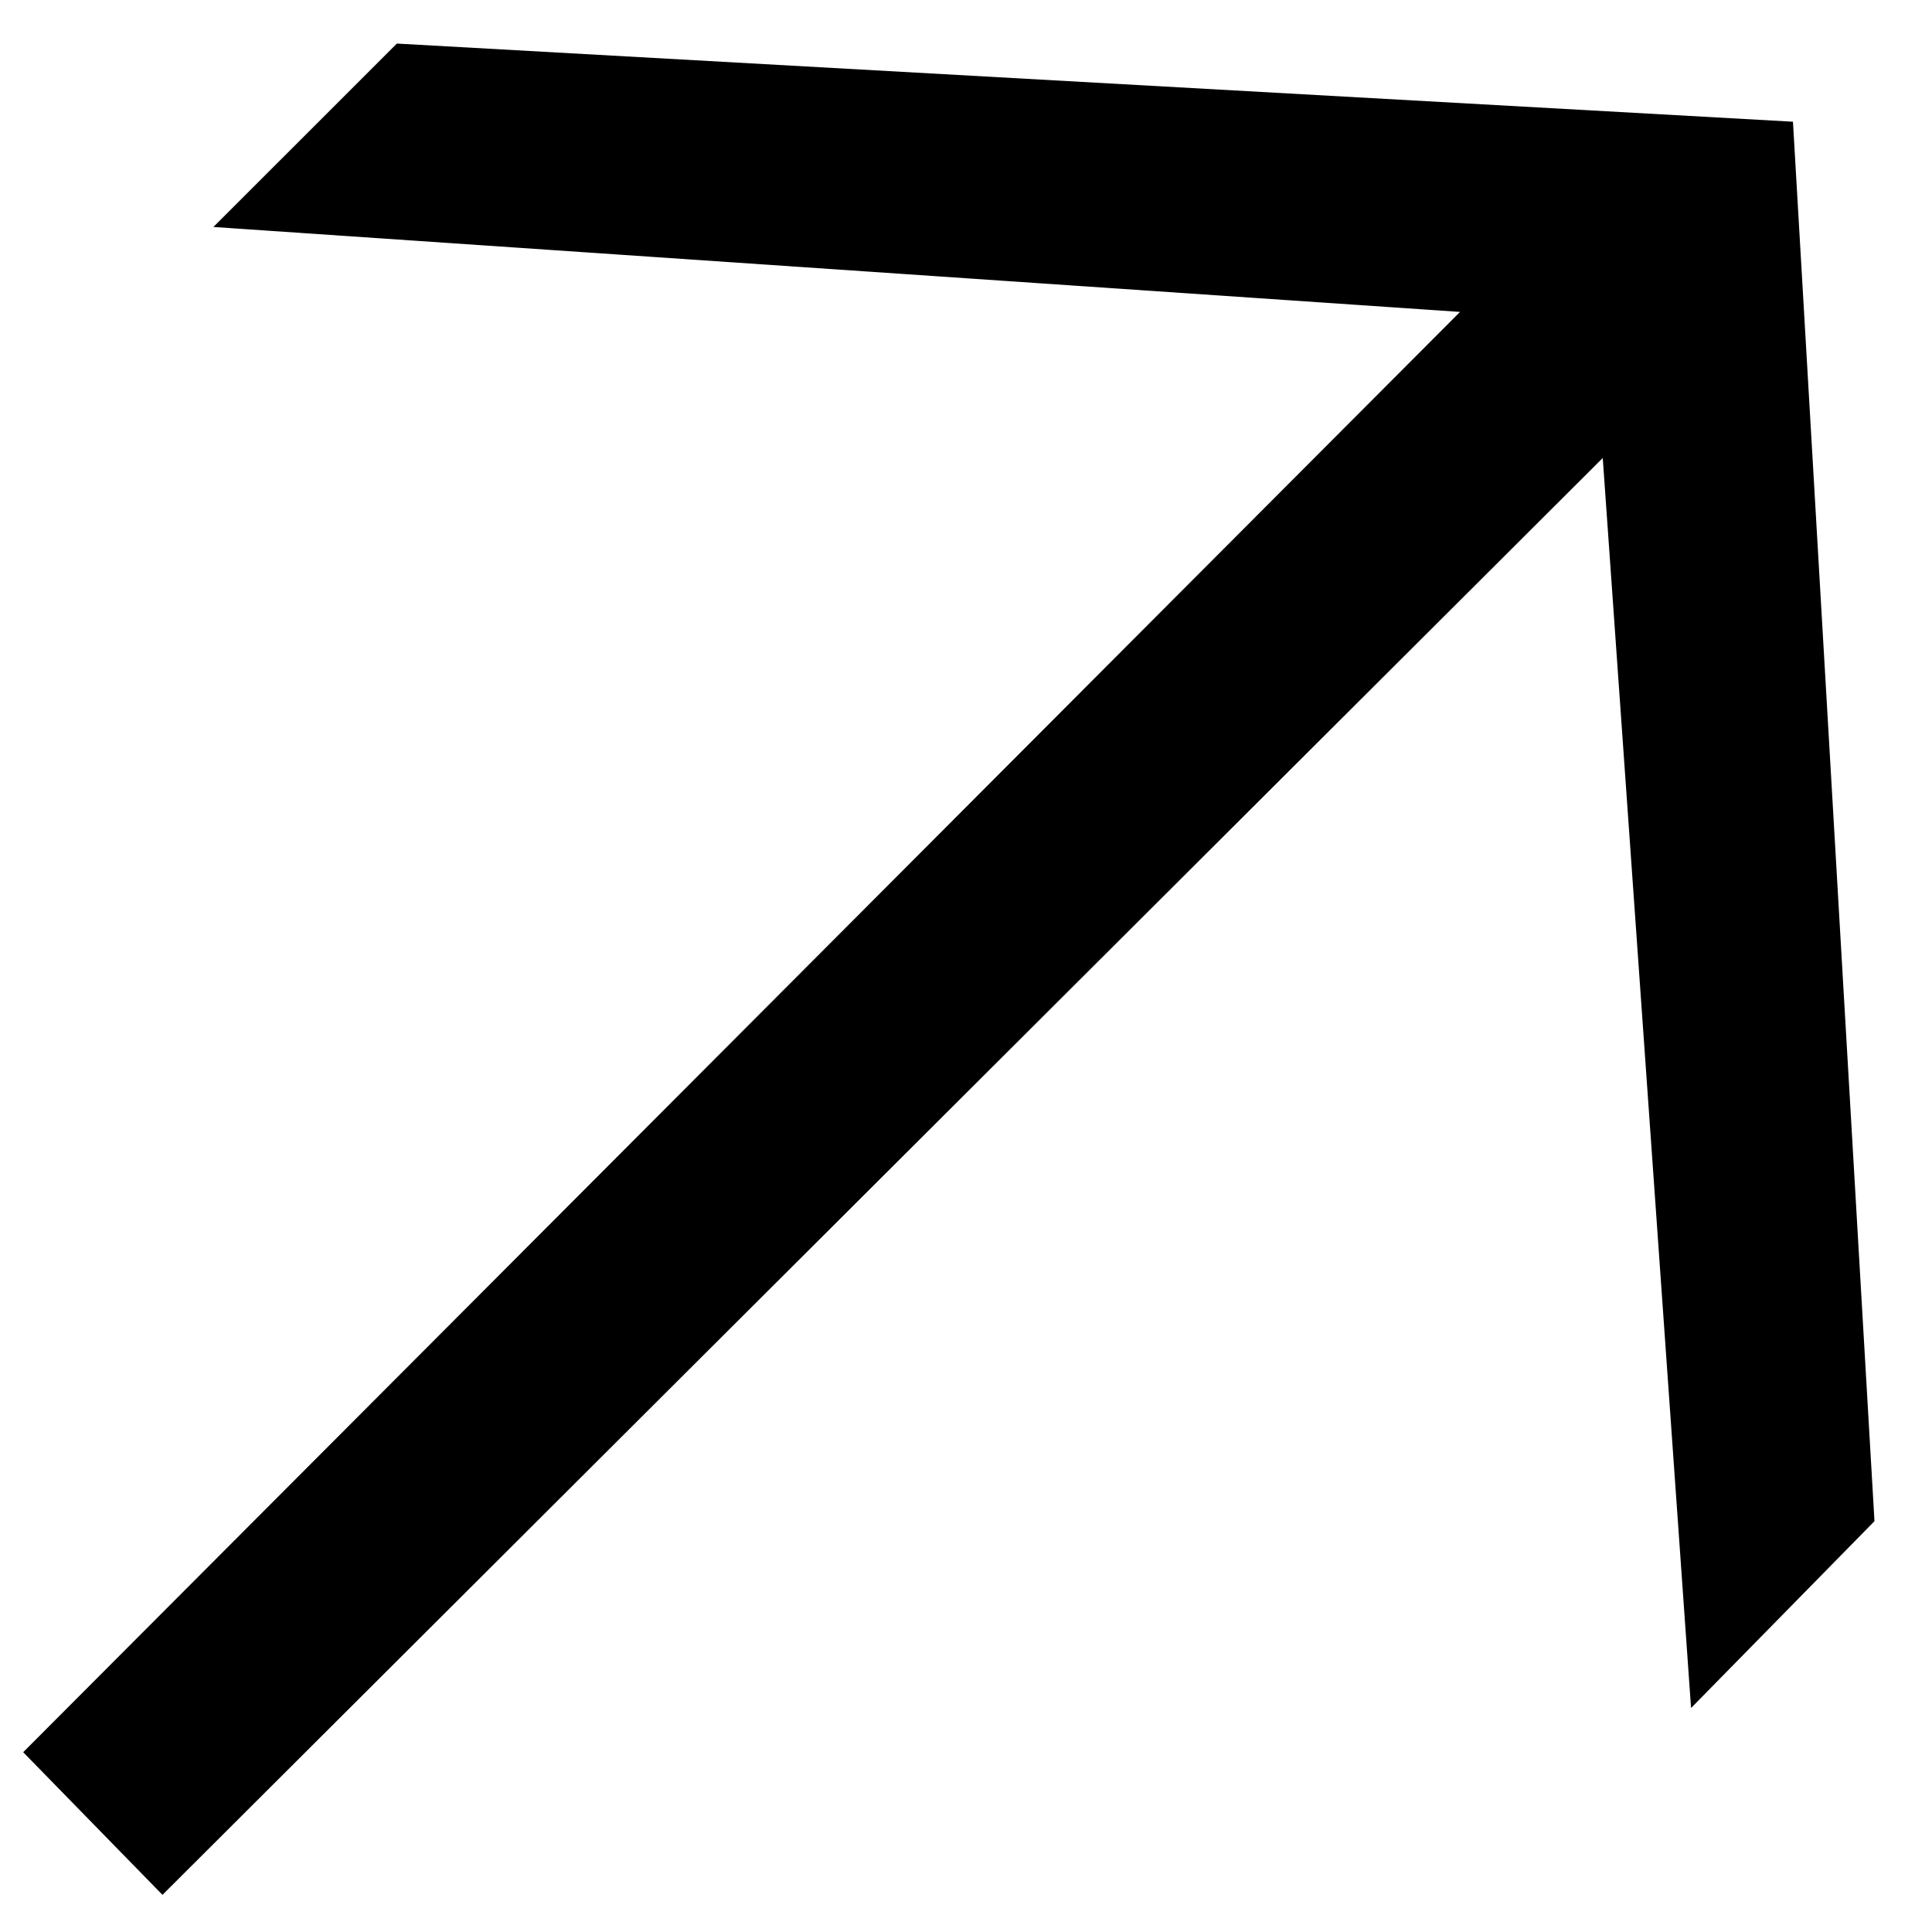
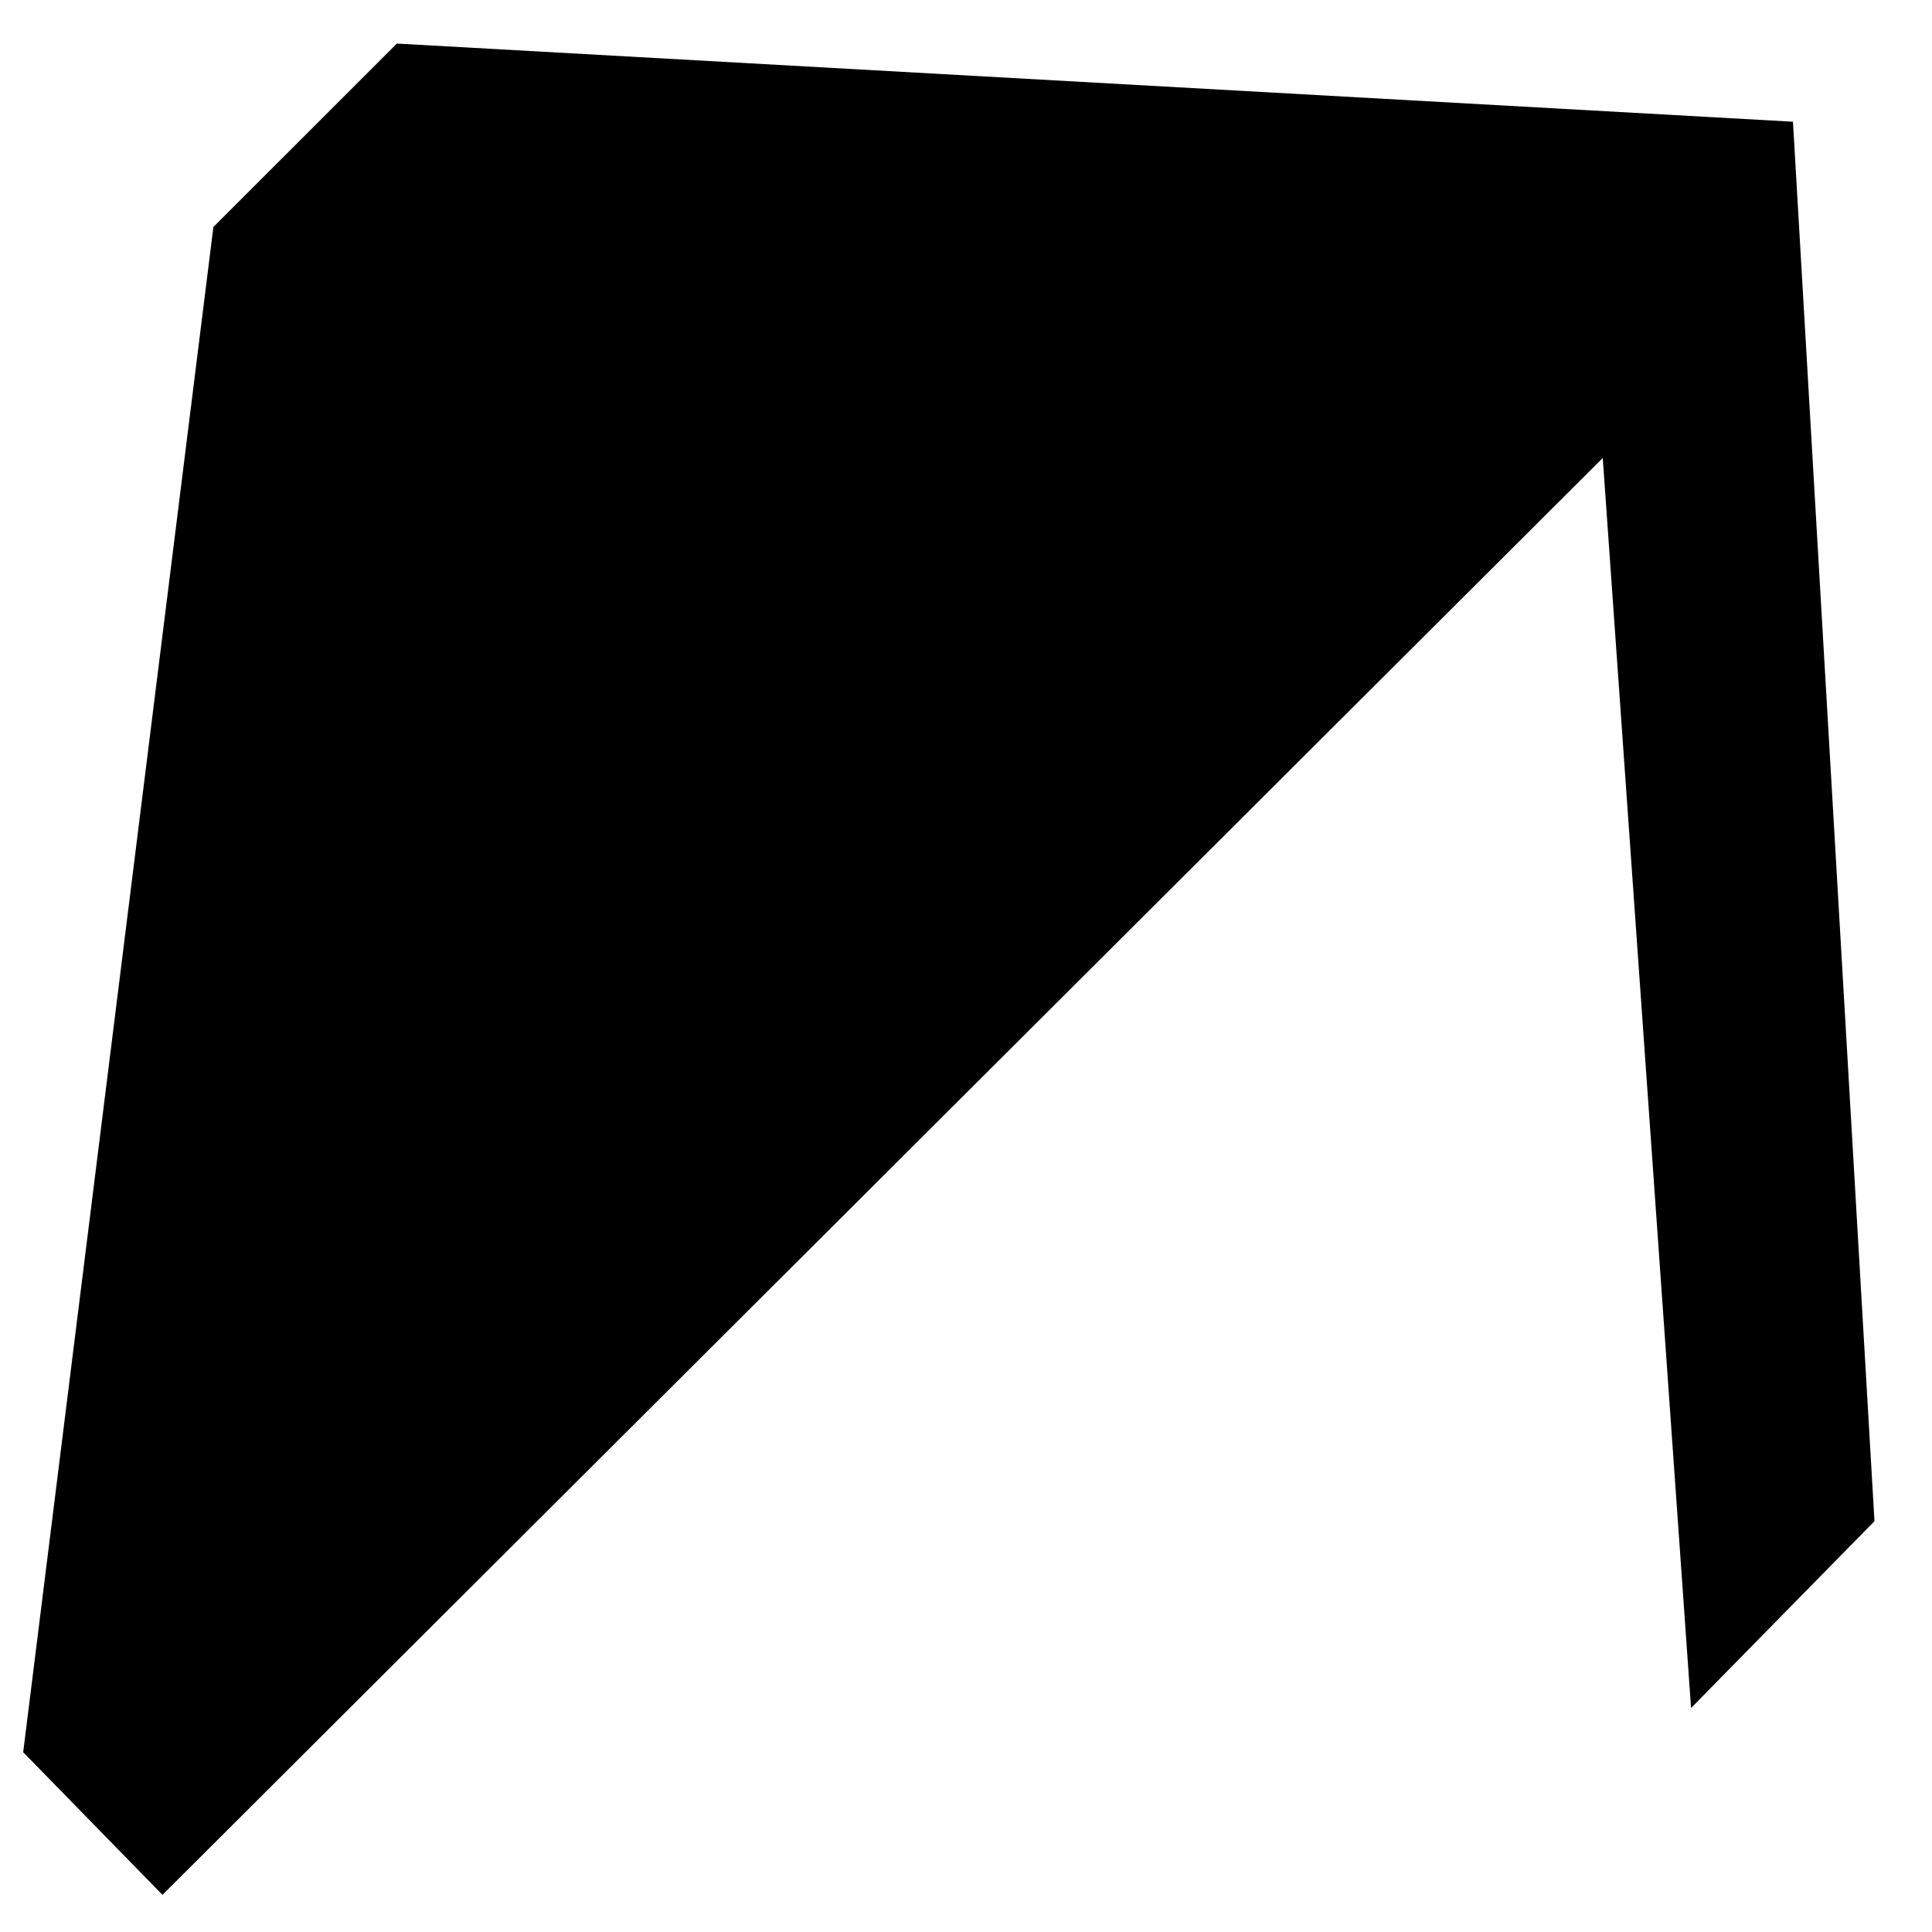
<svg xmlns="http://www.w3.org/2000/svg" width="31" height="31" viewBox="0 0 31 31" fill="none">
-   <path d="M30.077 24.408L27.134 27.406L25.717 7.349L2.607 30.404L0.372 28.115L23.427 5.005L3.424 3.642L6.368 0.699L28.769 1.953L30.077 24.408Z" fill="black" />
+   <path d="M30.077 24.408L27.134 27.406L25.717 7.349L2.607 30.404L0.372 28.115L3.424 3.642L6.368 0.699L28.769 1.953L30.077 24.408Z" fill="black" />
</svg>